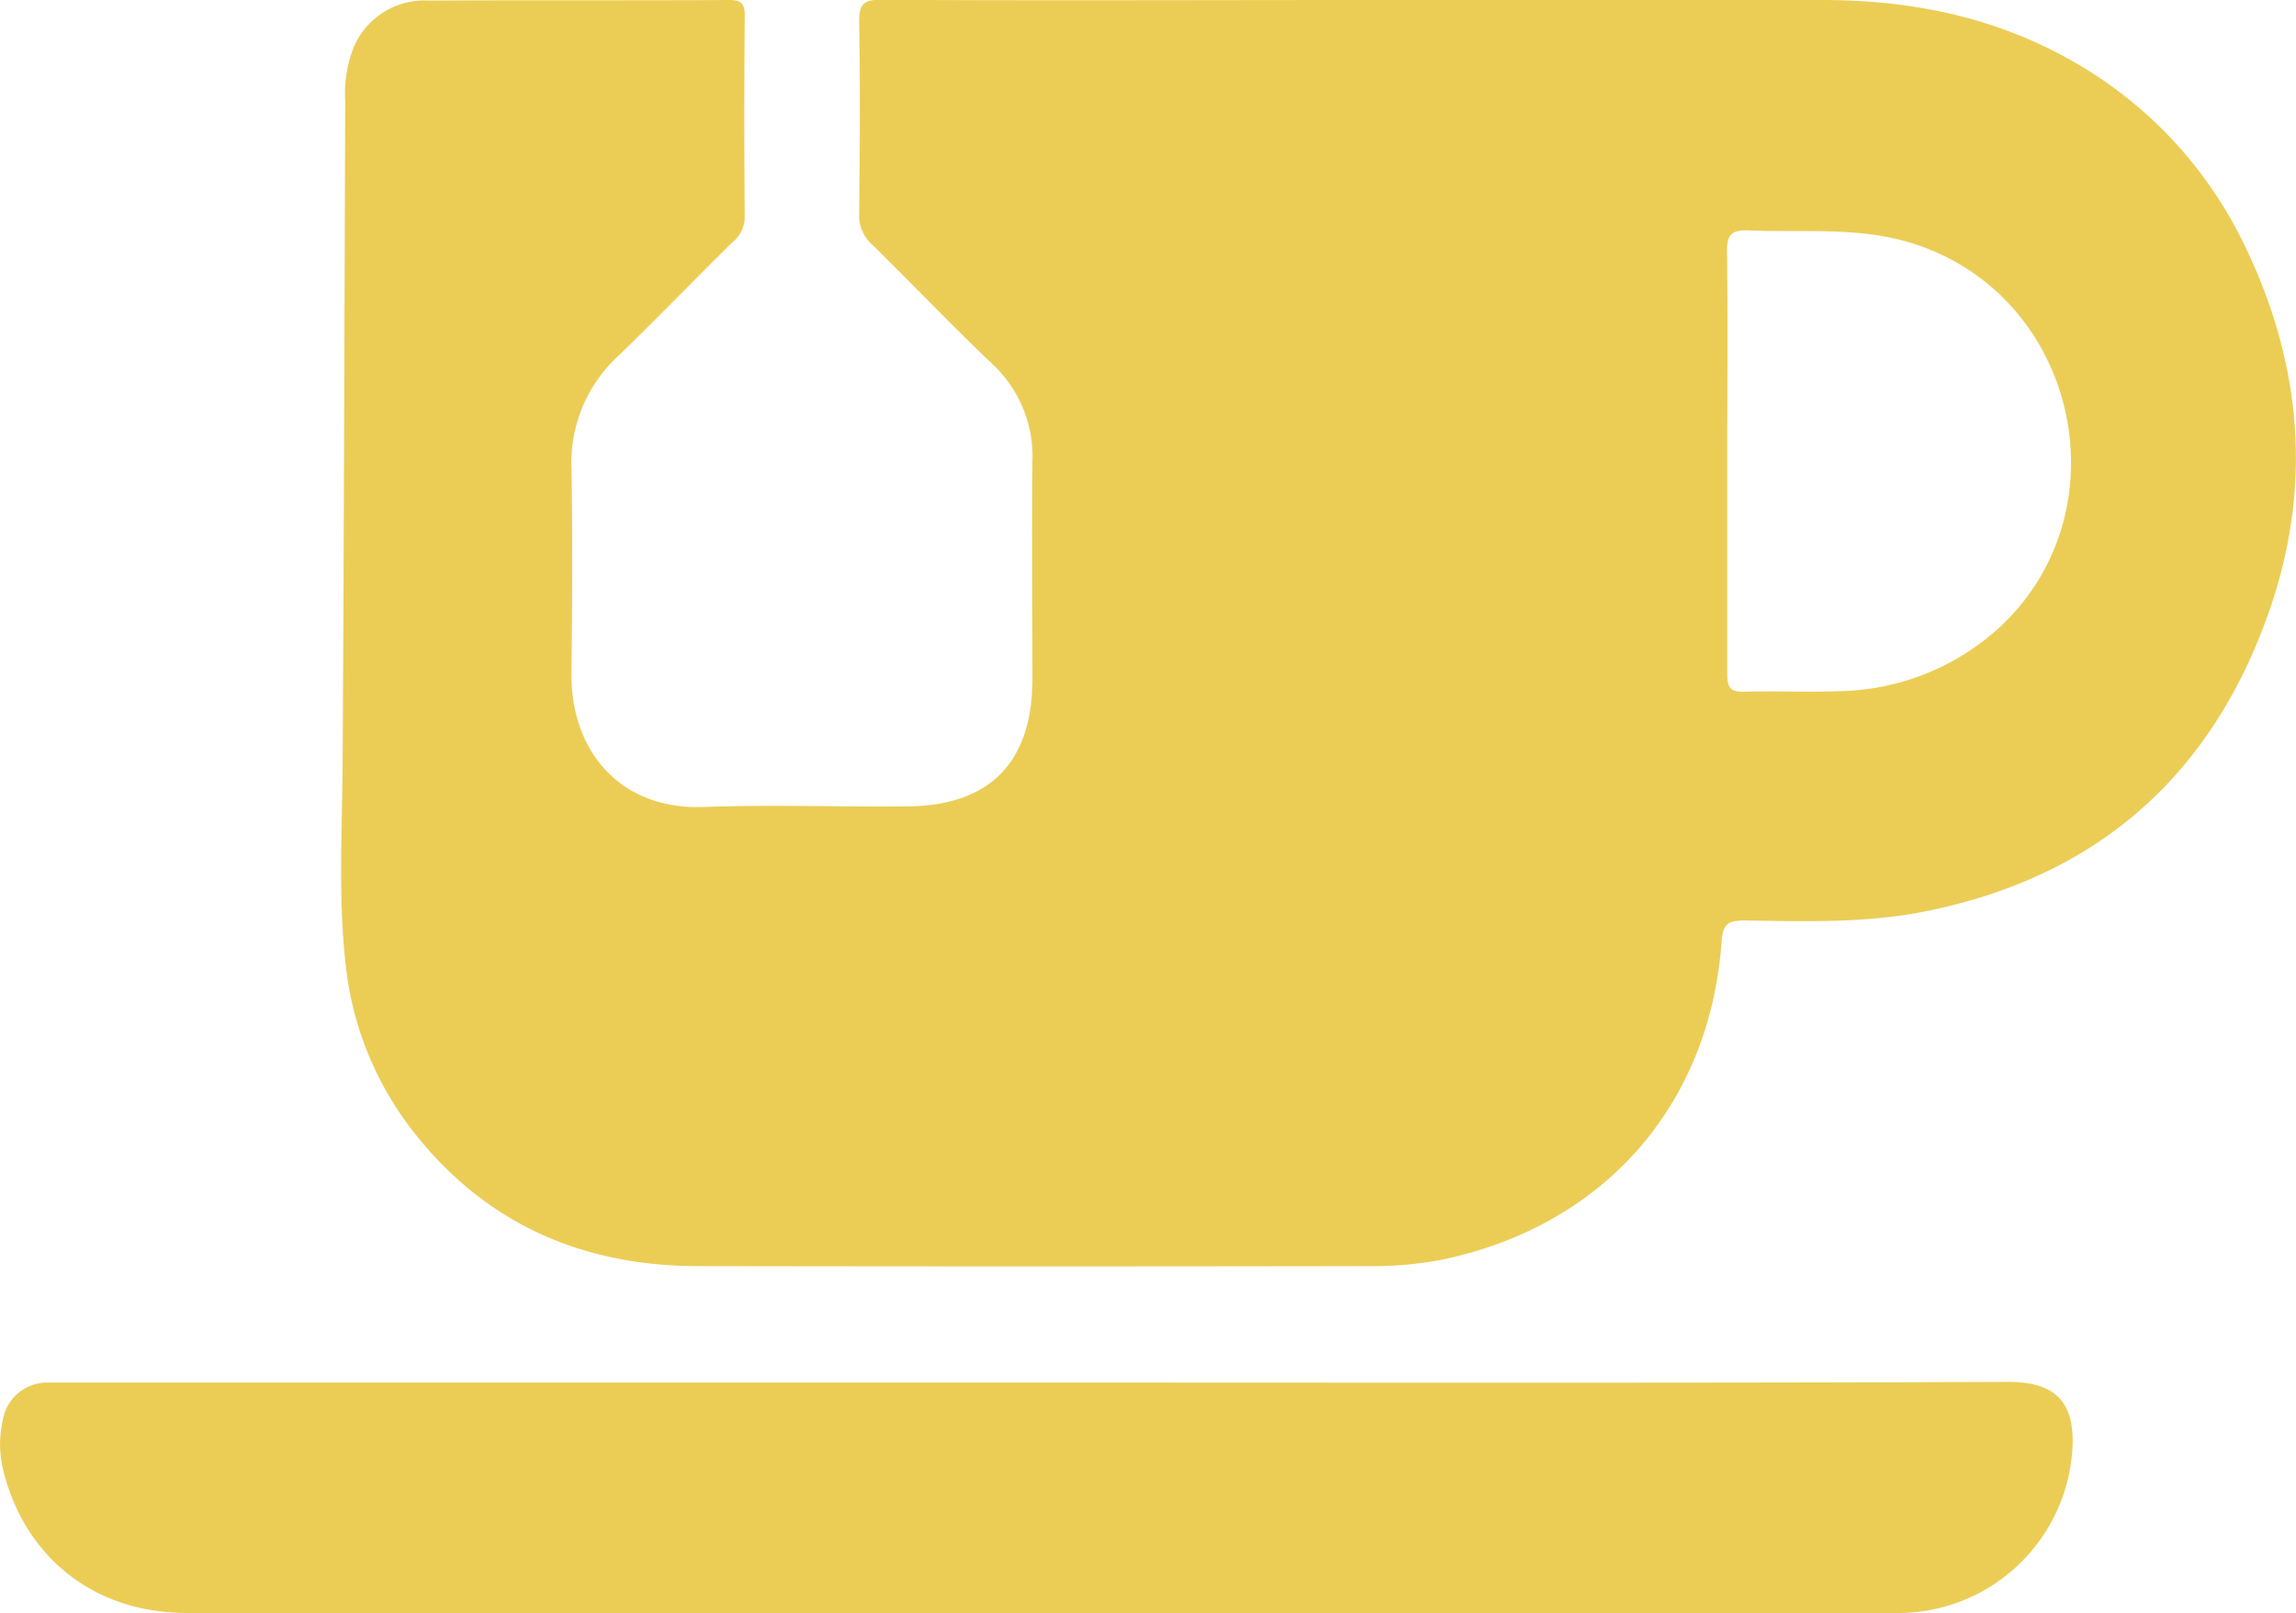
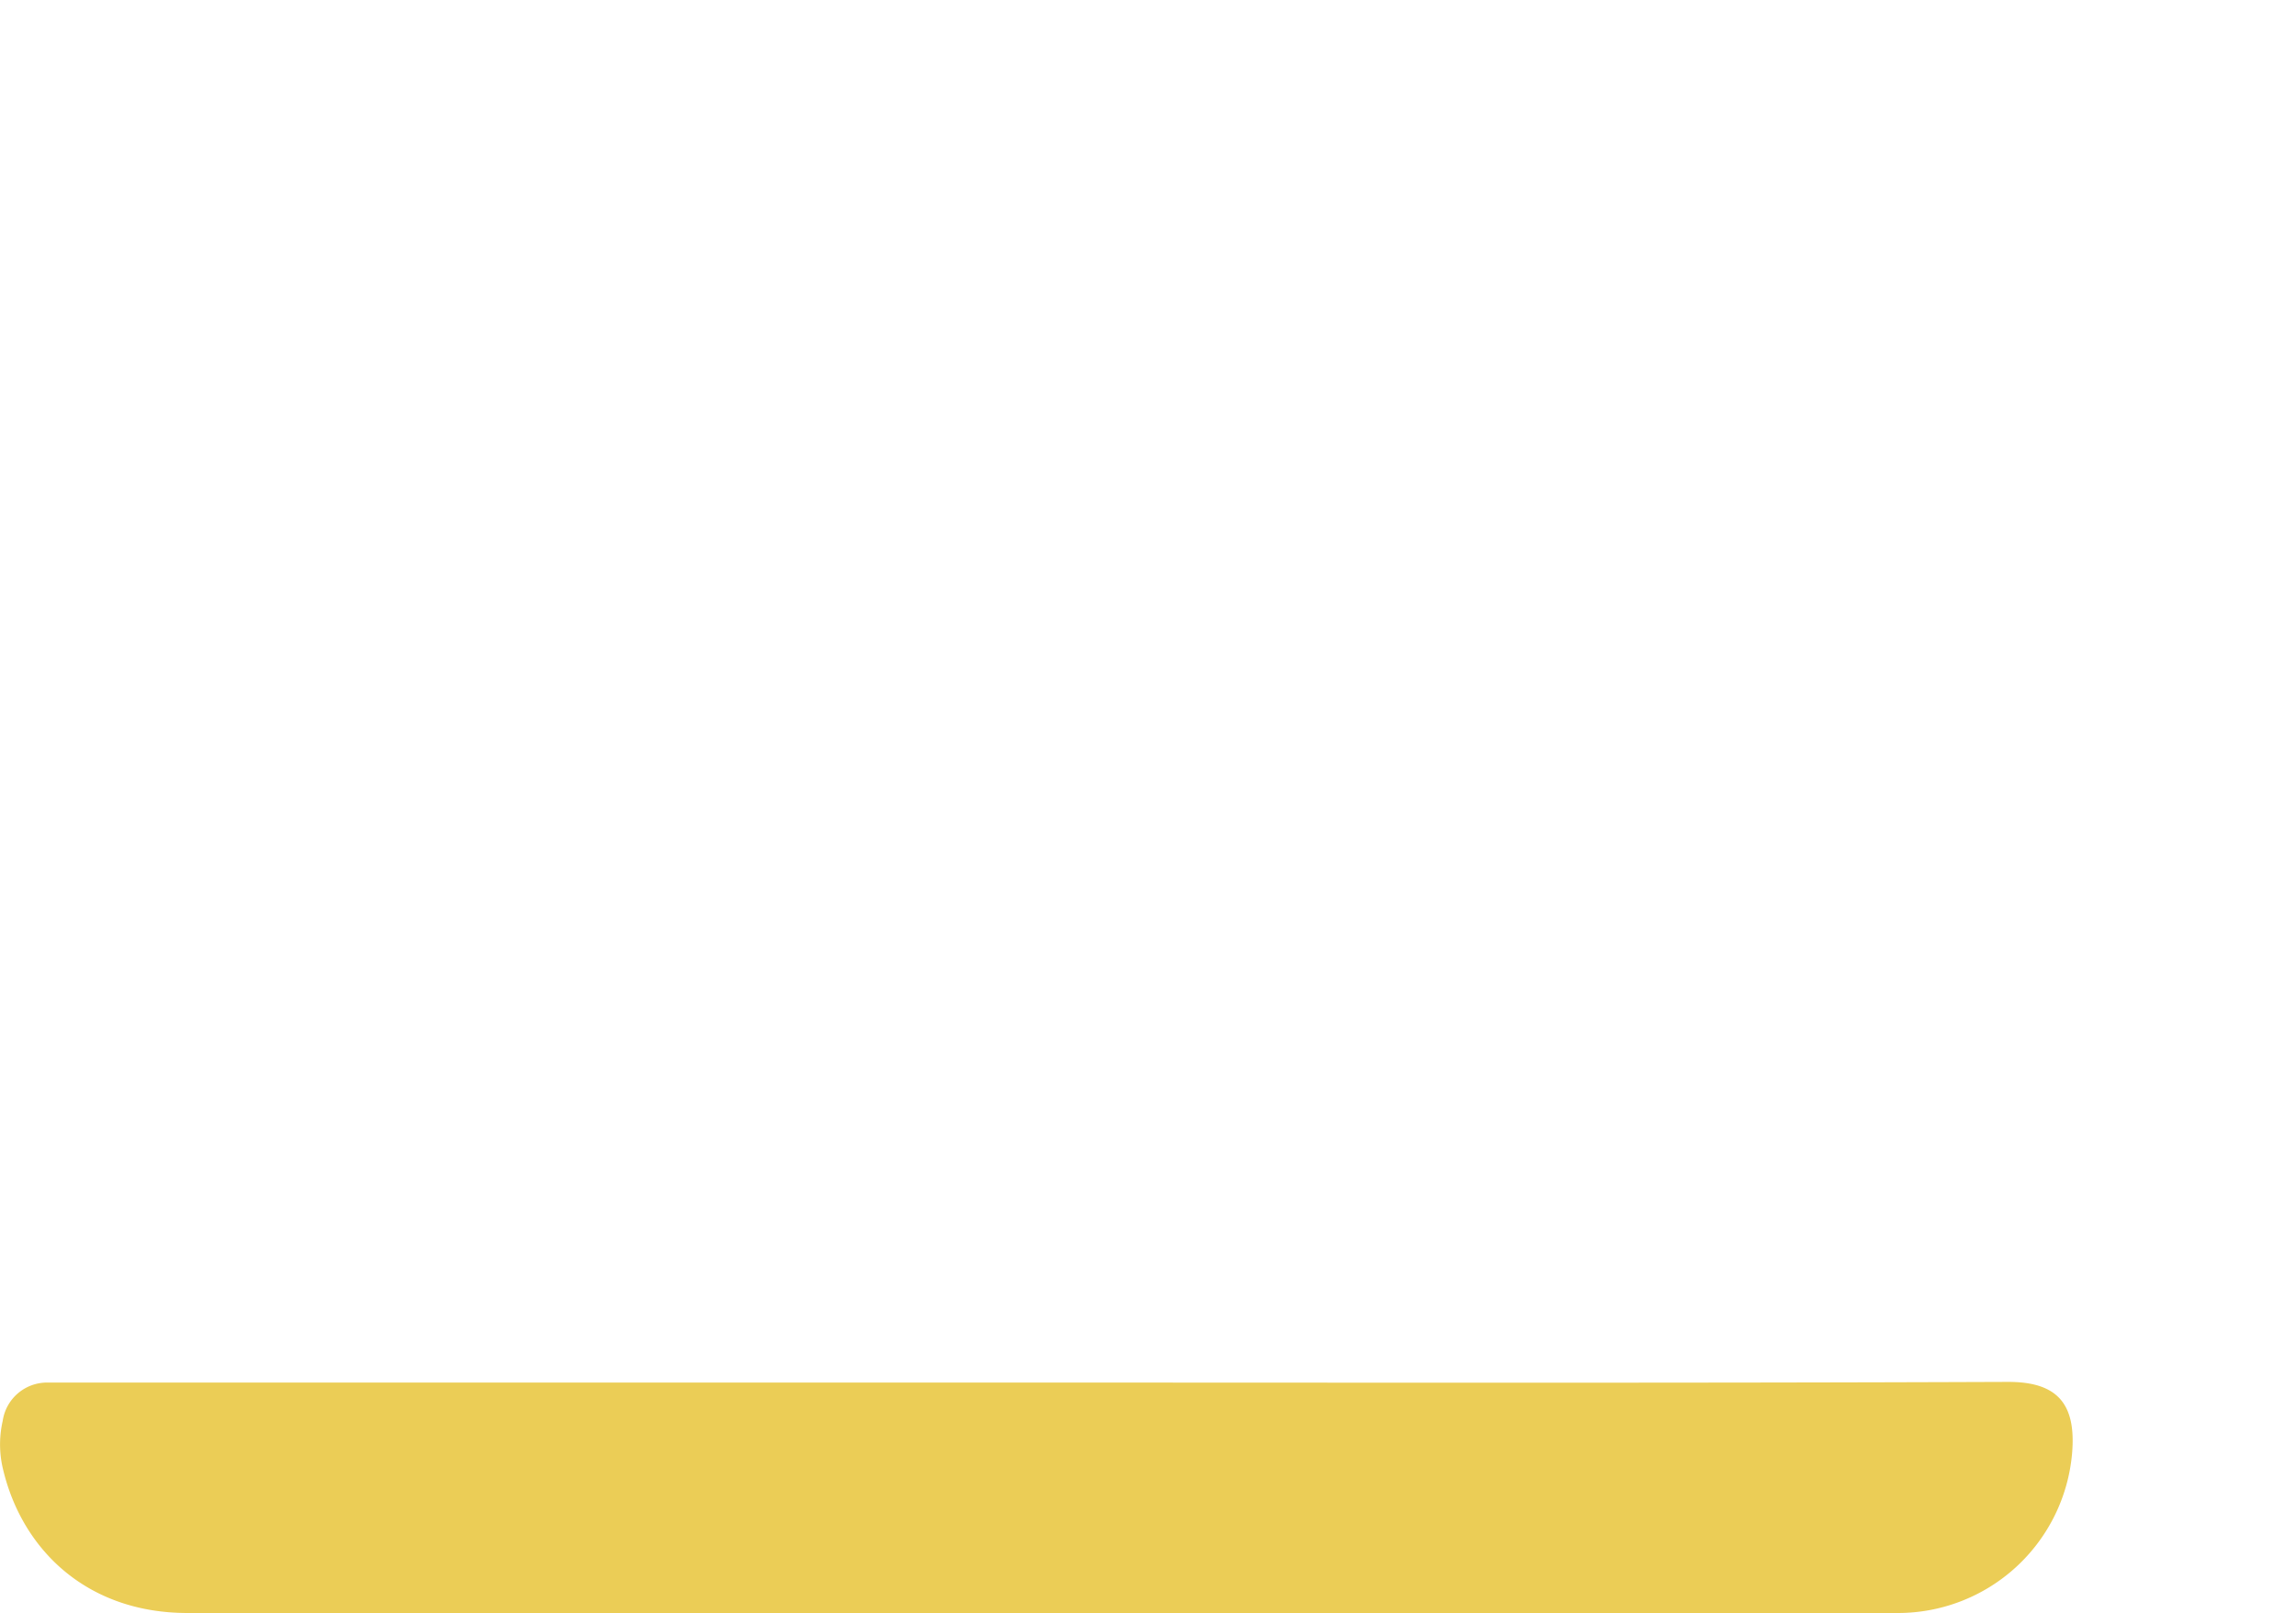
<svg xmlns="http://www.w3.org/2000/svg" id="Layer_1" data-name="Layer 1" viewBox="0 0 239.18 167.99">
  <defs>
    <style>.cls-1{fill:#ebcd56;}</style>
  </defs>
-   <path class="cls-1" d="M142.36,0q23.74,0,47.48,0c8.93,0,17.5,1.66,25.4,6a43.85,43.85,0,0,1,18.56,19.5c6,12.34,7.13,25.17,2.58,38.17-6,17.18-18,27.74-36,31.29-6.17,1.21-12.42,1-18.66.91-1.65,0-2.24.34-2.37,2.13-1.2,17.1-12.28,29.71-29.18,33.21a37.78,37.78,0,0,1-7.44.66q-35,.06-70,0c-12.16,0-22.34-4.49-29.85-14.24A34,34,0,0,1,36,100.39c-.77-6.88-.36-13.79-.31-20.69.14-23.06.19-46.12.27-69.19a13.14,13.14,0,0,1,.9-5.62A8,8,0,0,1,44.66.06C55.07,0,65.49.06,75.9,0c1.3,0,1.7.34,1.68,1.67q-.09,10.49,0,21a3.34,3.34,0,0,1-1.27,2.55c-4,3.93-7.85,7.94-11.86,11.81a15.14,15.14,0,0,0-4.92,11.74c.13,7.16.08,14.32,0,21.48C59.49,78,64.39,84.37,73.32,84.05c7-.25,14,0,21-.06,8.71,0,13.2-4.5,13.23-13.2,0-7.58-.07-15.16,0-22.73a13.15,13.15,0,0,0-4.25-10.22c-4.21-4-8.24-8.24-12.4-12.32a4.08,4.08,0,0,1-1.4-3.26c.07-6.66.12-13.32,0-20,0-2,.6-2.29,2.39-2.28C108.71.07,125.54,0,142.36,0Zm37.57,48c0,7.41,0,14.82,0,22.23,0,1.37.33,1.87,1.78,1.82,3.24-.11,6.49.07,9.74-.06a25.4,25.4,0,0,0,16.73-6.54c13.11-12,8.45-34.15-8.37-39.91-5.77-2-11.67-1.29-17.54-1.54-1.81-.07-2.4.32-2.36,2.27C180,33.5,179.93,40.74,179.93,48Z" />
  <path class="cls-1" d="M108,144c33.73,0,67.47.06,101.21-.07,5.11,0,7.1,2.28,6.64,7.49A18.21,18.21,0,0,1,197.72,168h-1.25Q108,168,19.54,168C8.86,168,2.09,161.17.23,152.65A11,11,0,0,1,.28,148,4.67,4.67,0,0,1,5,144c.75,0,1.5,0,2.25,0Z" />
</svg>